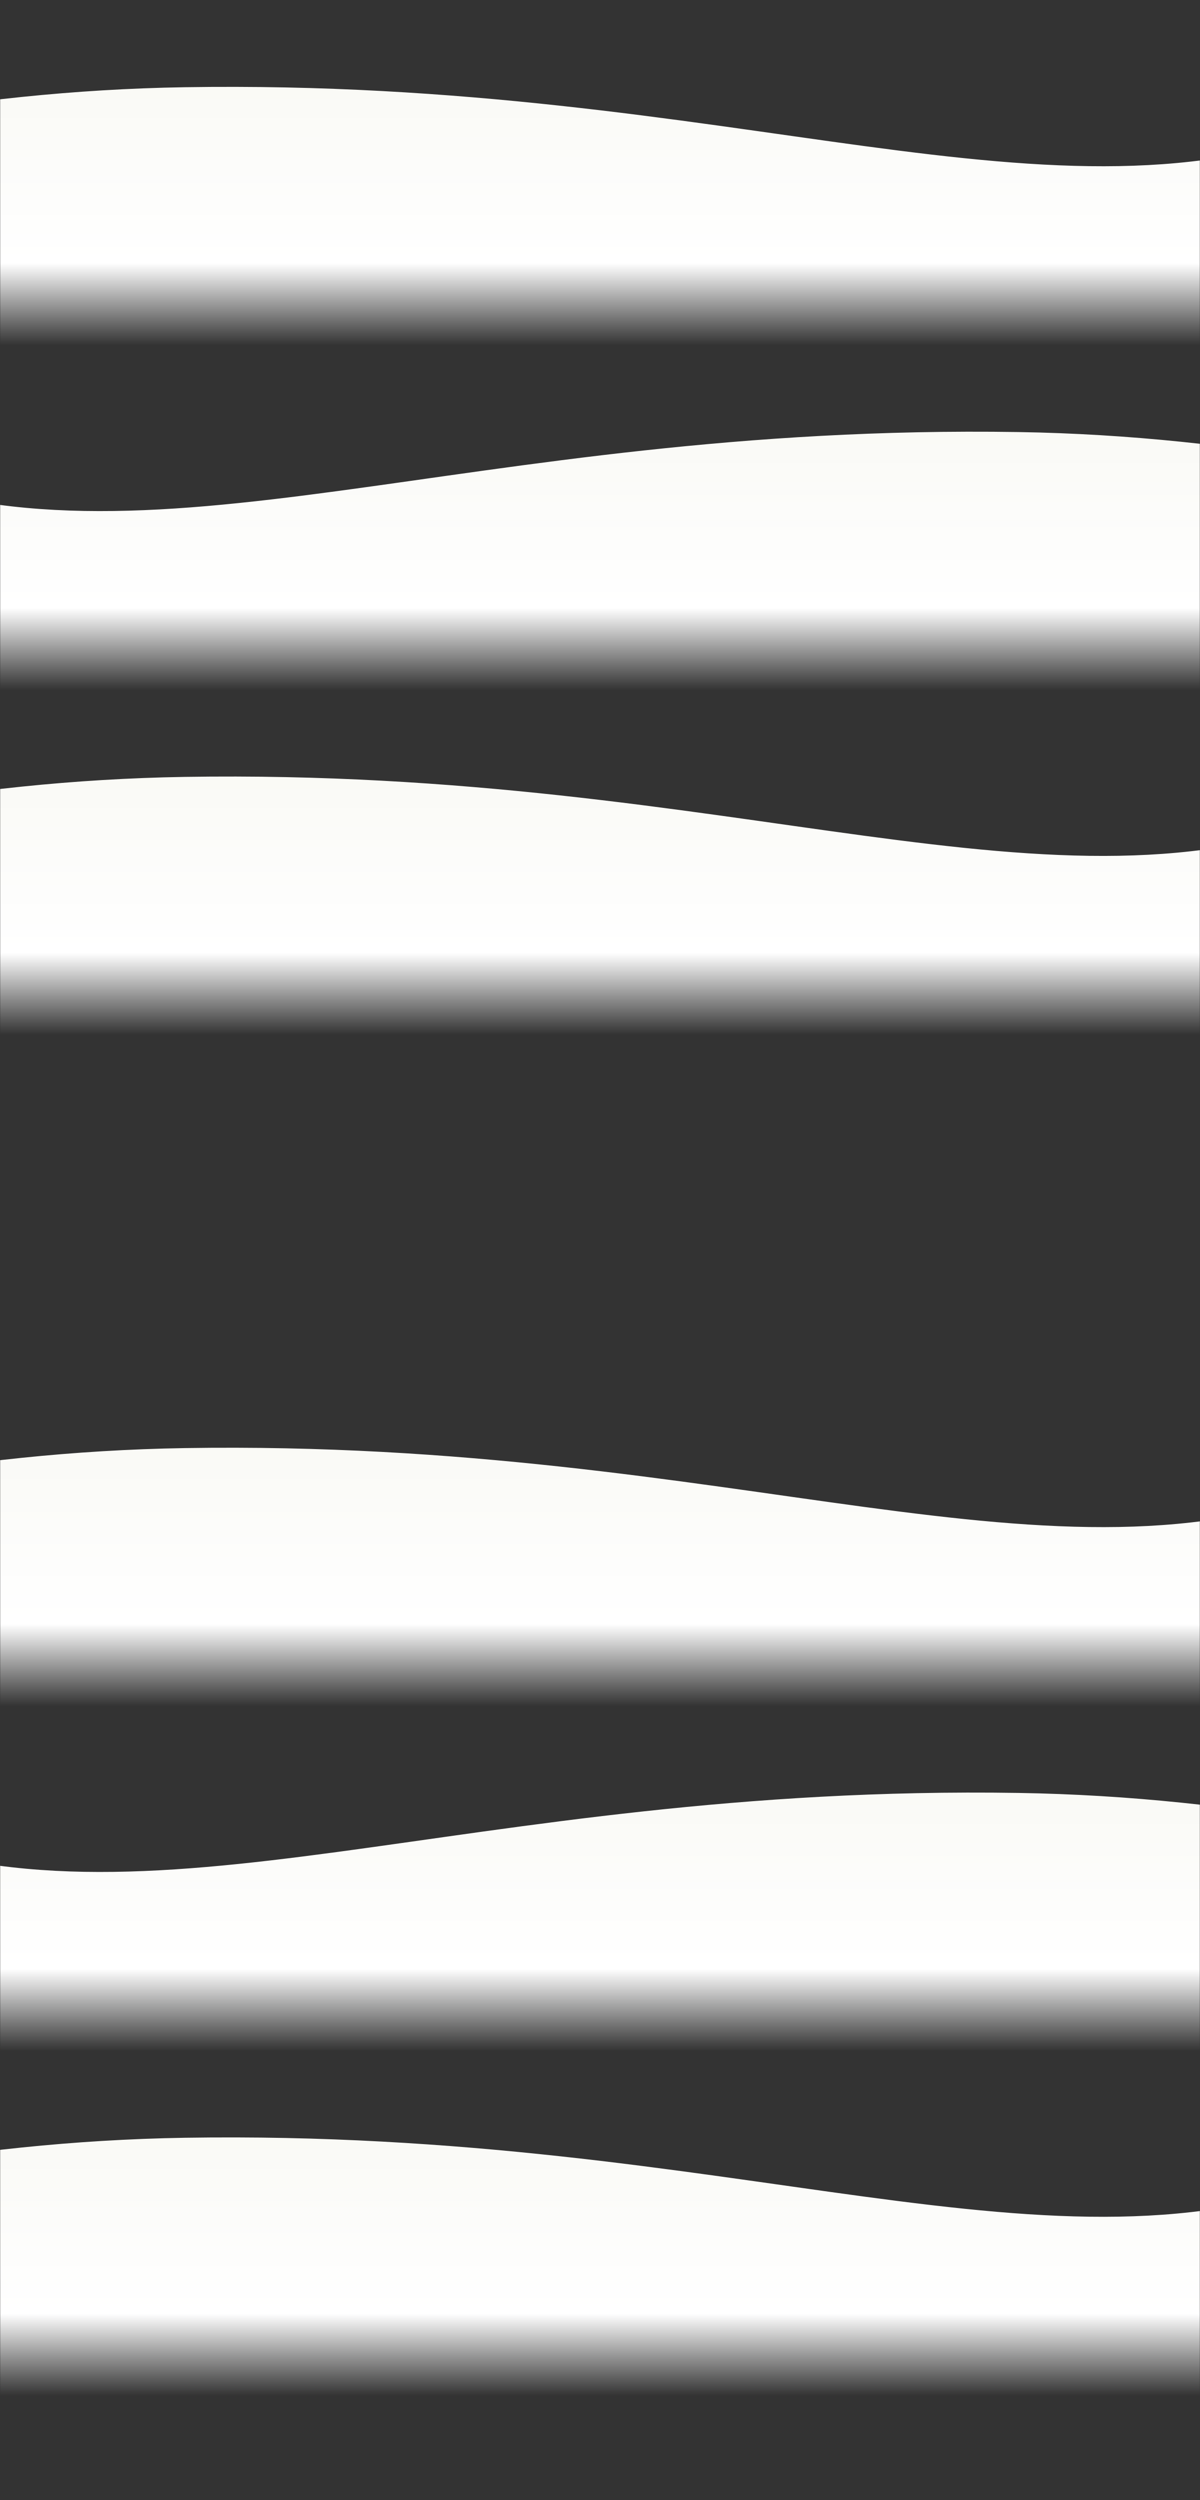
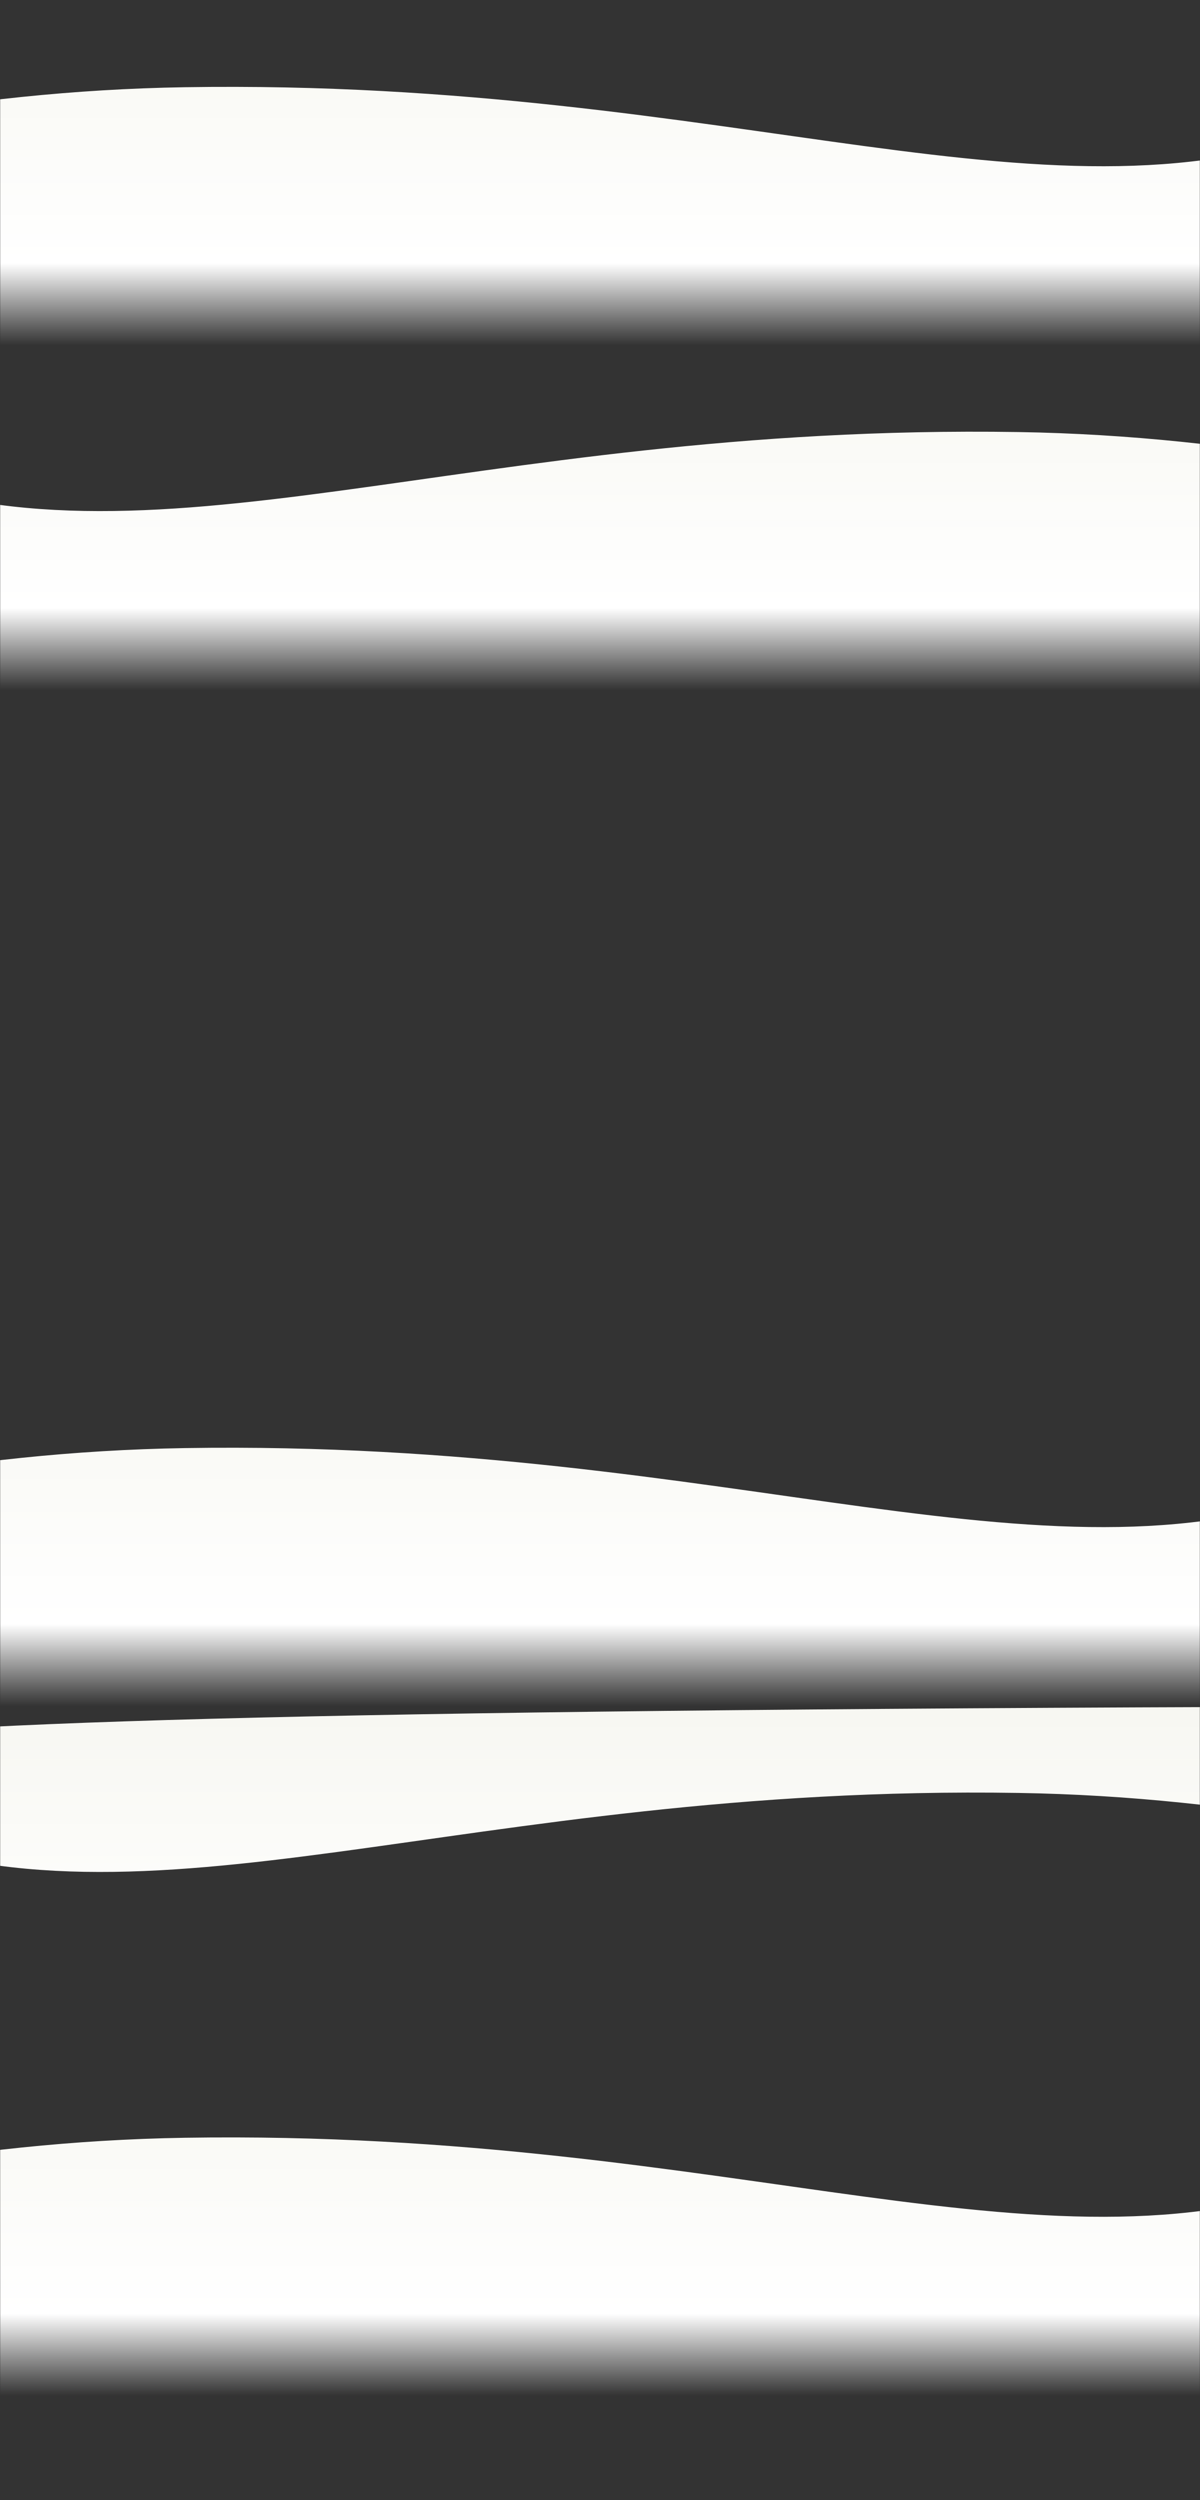
<svg xmlns="http://www.w3.org/2000/svg" width="780" height="1624" viewBox="0 0 780 1624" fill="none">
  <rect x="0" y="0" width="780" height="1624" fill="#333333" stroke="none" />
  <mask id="mask0_1129_1432" style="mask-type:alpha" maskUnits="userSpaceOnUse" x="0" y="0" width="780" height="1624">
    <rect width="780" height="1624" fill="white" />
  </mask>
  <g mask="url(#mask0_1129_1432)">
-     <path d="M120.076 504.655C-168.359 509.28 -412.156 618.351 -498 672.308H1280V448C1156.38 448 1015.49 470.446 873.335 528.257C685.961 604.457 480.621 498.874 120.076 504.655Z" fill="url(#paint0_linear_1129_1432)" />
    <path d="M120.076 56.655C-168.359 61.28 -412.156 170.351 -498 224.308H1280V0C1156.38 0 1015.49 22.446 873.335 80.257C685.961 156.457 480.621 50.874 120.076 56.655Z" fill="url(#paint1_linear_1129_1432)" />
    <path d="M661.924 280.655C950.359 285.28 1194.16 394.351 1280 448.308H-498V224C-374.385 224 -233.493 246.446 -91.335 304.257C96.039 380.457 301.379 274.874 661.924 280.655Z" fill="url(#paint2_linear_1129_1432)" />
    <path d="M120.076 1388.66C-168.359 1393.28 -412.156 1502.35 -498 1556.31H1280V1332C1156.38 1332 1015.49 1354.45 873.335 1412.26C685.961 1488.46 480.621 1382.87 120.076 1388.66Z" fill="url(#paint3_linear_1129_1432)" />
    <path d="M120.076 940.655C-168.359 945.28 -412.156 1054.35 -498 1108.31H1280V884C1156.38 884 1015.49 906.446 873.335 964.257C685.961 1040.46 480.621 934.874 120.076 940.655Z" fill="url(#paint4_linear_1129_1432)" />
-     <path d="M661.924 1164.66C950.359 1169.28 1194.16 1278.35 1280 1332.31H-498V1108C-374.385 1108 -233.493 1130.45 -91.335 1188.26C96.039 1264.46 301.379 1158.87 661.924 1164.66Z" fill="url(#paint5_linear_1129_1432)" />
+     <path d="M661.924 1164.66C950.359 1169.28 1194.16 1278.35 1280 1332.31V1108C-374.385 1108 -233.493 1130.45 -91.335 1188.26C96.039 1264.46 301.379 1158.87 661.924 1164.66Z" fill="url(#paint5_linear_1129_1432)" />
  </g>
  <defs>
    <linearGradient id="paint0_linear_1129_1432" x1="391" y1="672.308" x2="391" y2="367.743" gradientUnits="userSpaceOnUse">
      <stop stop-color="white" stop-opacity="0" />
      <stop offset="0.175" stop-color="white" />
      <stop offset="1" stop-color="#F3F3EB" />
    </linearGradient>
    <linearGradient id="paint1_linear_1129_1432" x1="391" y1="224.308" x2="391" y2="-80.257" gradientUnits="userSpaceOnUse">
      <stop stop-color="white" stop-opacity="0" />
      <stop offset="0.175" stop-color="white" />
      <stop offset="1" stop-color="#F3F3EB" />
    </linearGradient>
    <linearGradient id="paint2_linear_1129_1432" x1="391" y1="448.308" x2="391" y2="143.743" gradientUnits="userSpaceOnUse">
      <stop stop-color="white" stop-opacity="0" />
      <stop offset="0.175" stop-color="white" />
      <stop offset="1" stop-color="#F3F3EB" />
    </linearGradient>
    <linearGradient id="paint3_linear_1129_1432" x1="391" y1="1556.31" x2="391" y2="1251.74" gradientUnits="userSpaceOnUse">
      <stop stop-color="white" stop-opacity="0" />
      <stop offset="0.175" stop-color="white" />
      <stop offset="1" stop-color="#F3F3EB" />
    </linearGradient>
    <linearGradient id="paint4_linear_1129_1432" x1="391" y1="1108.31" x2="391" y2="803.743" gradientUnits="userSpaceOnUse">
      <stop stop-color="white" stop-opacity="0" />
      <stop offset="0.175" stop-color="white" />
      <stop offset="1" stop-color="#F3F3EB" />
    </linearGradient>
    <linearGradient id="paint5_linear_1129_1432" x1="391" y1="1332.31" x2="391" y2="1027.74" gradientUnits="userSpaceOnUse">
      <stop stop-color="white" stop-opacity="0" />
      <stop offset="0.175" stop-color="white" />
      <stop offset="1" stop-color="#F3F3EB" />
    </linearGradient>
  </defs>
</svg>